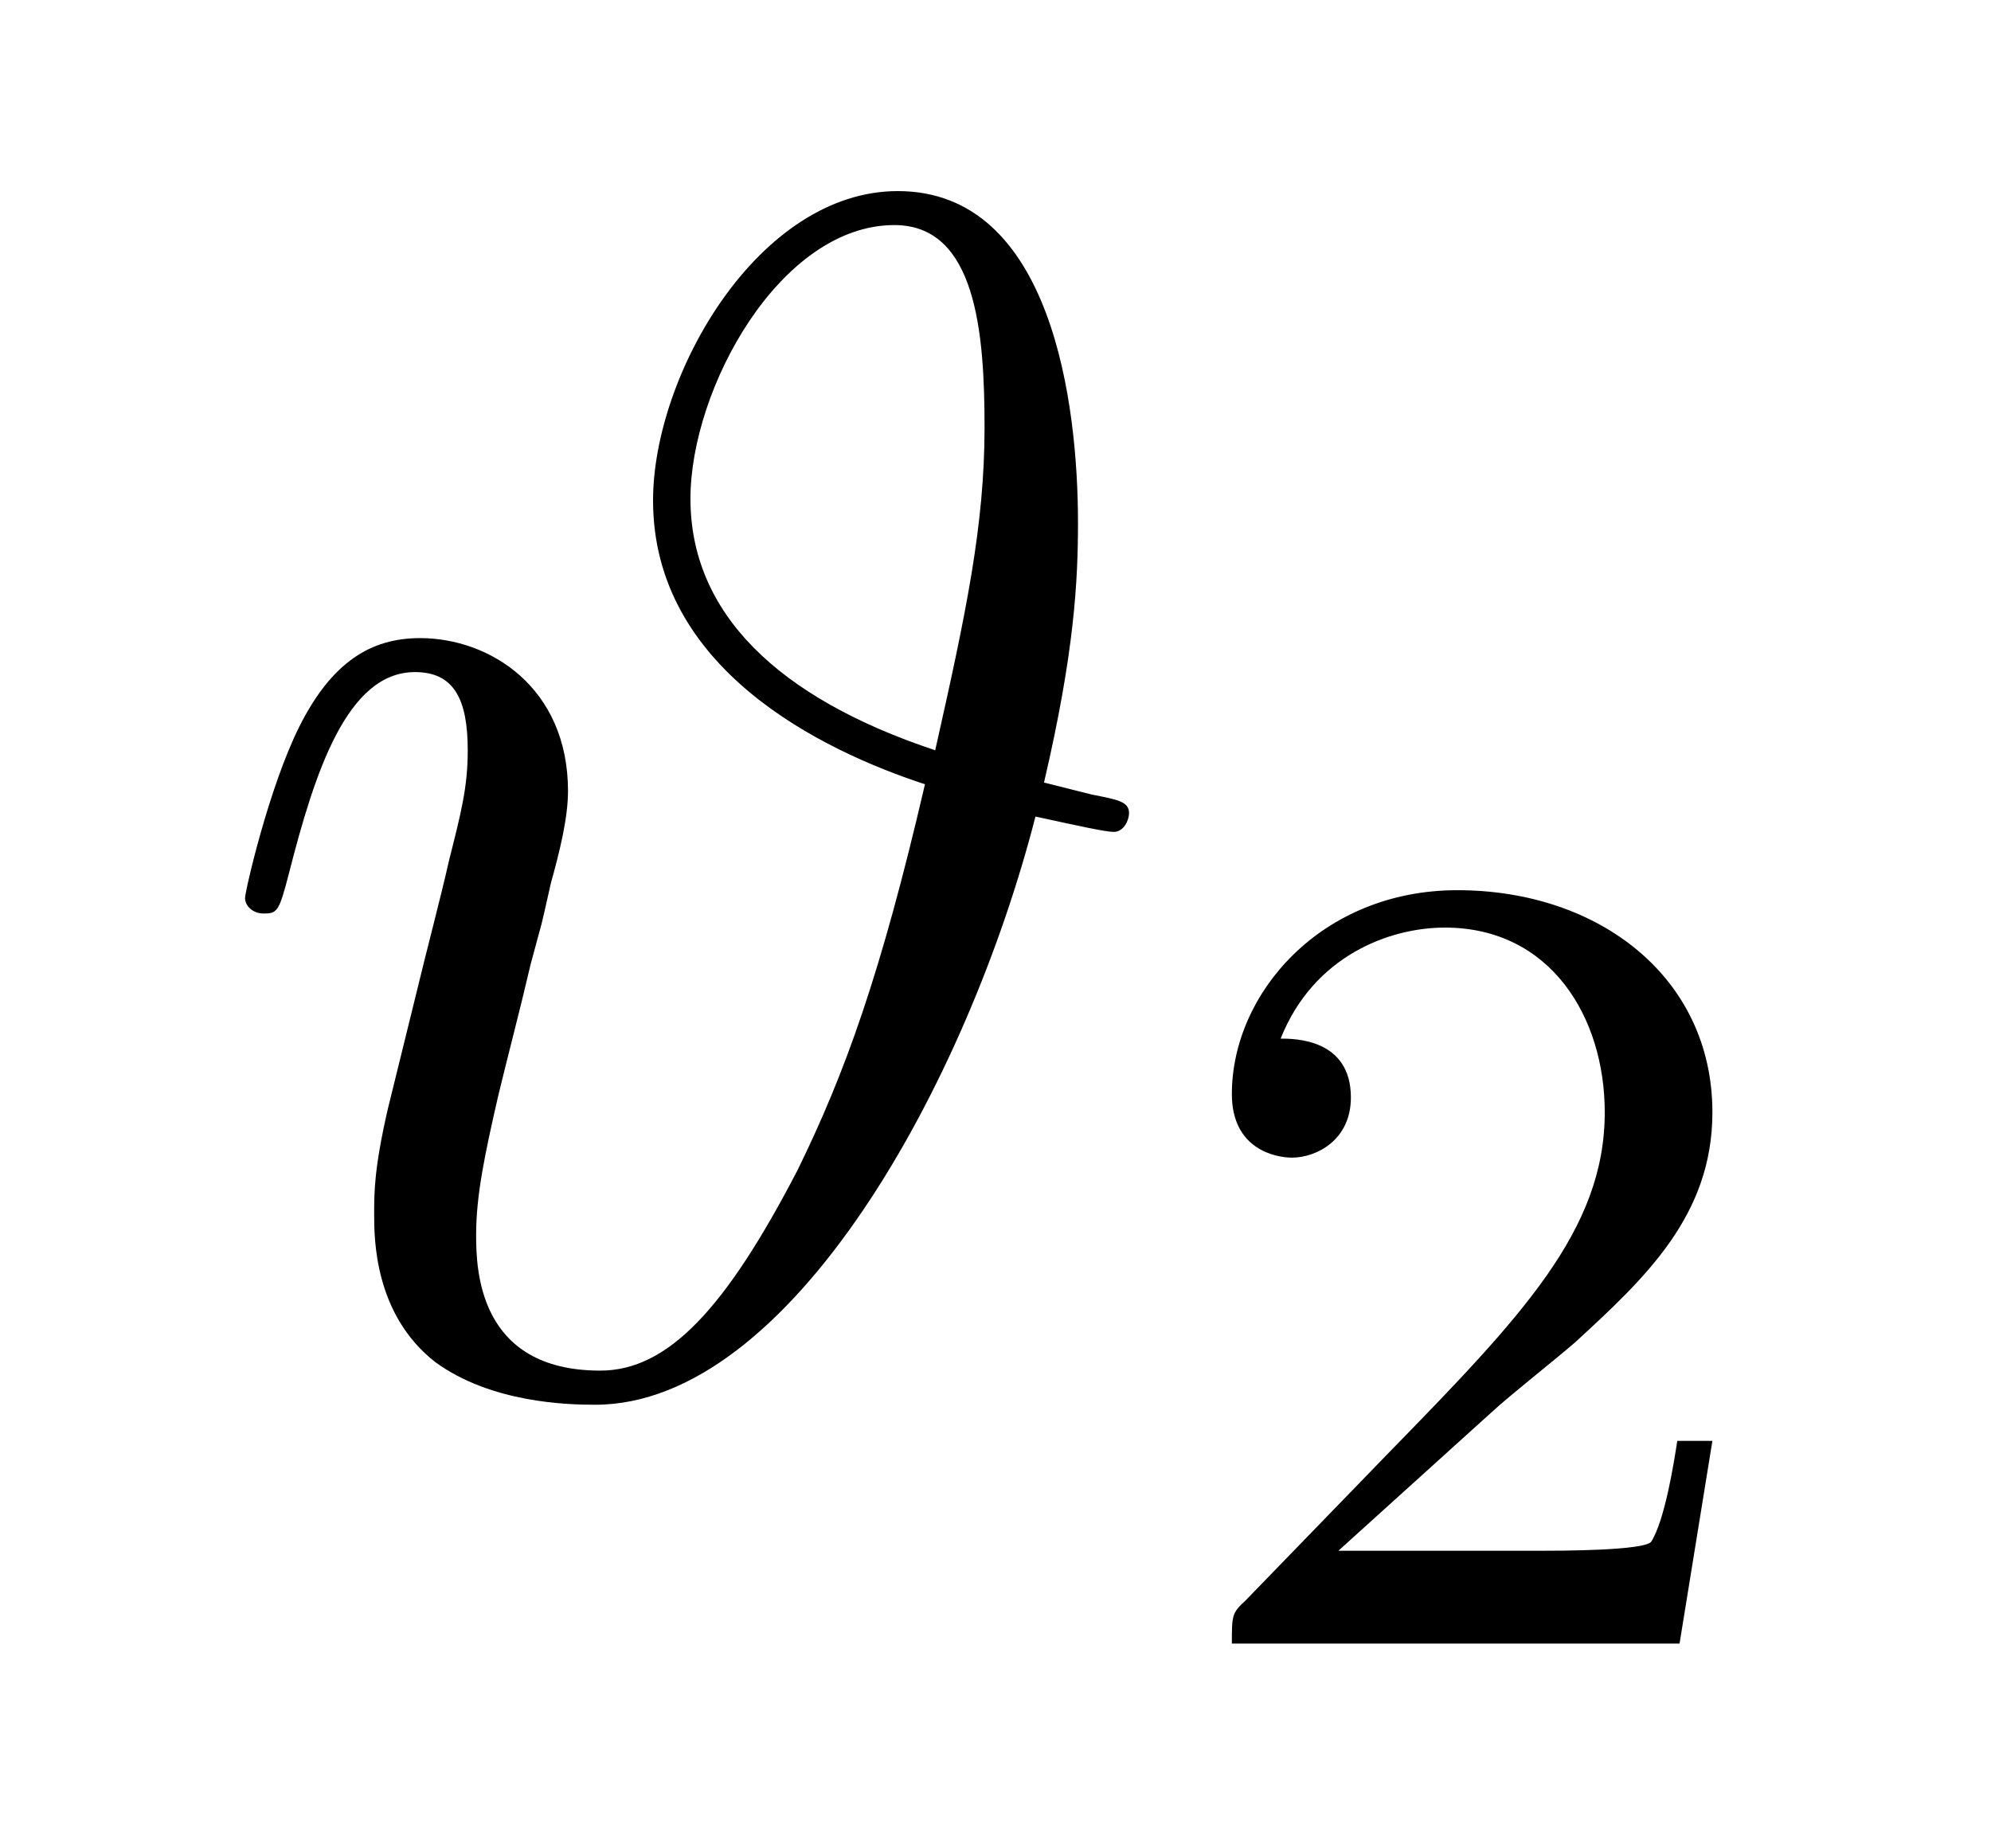
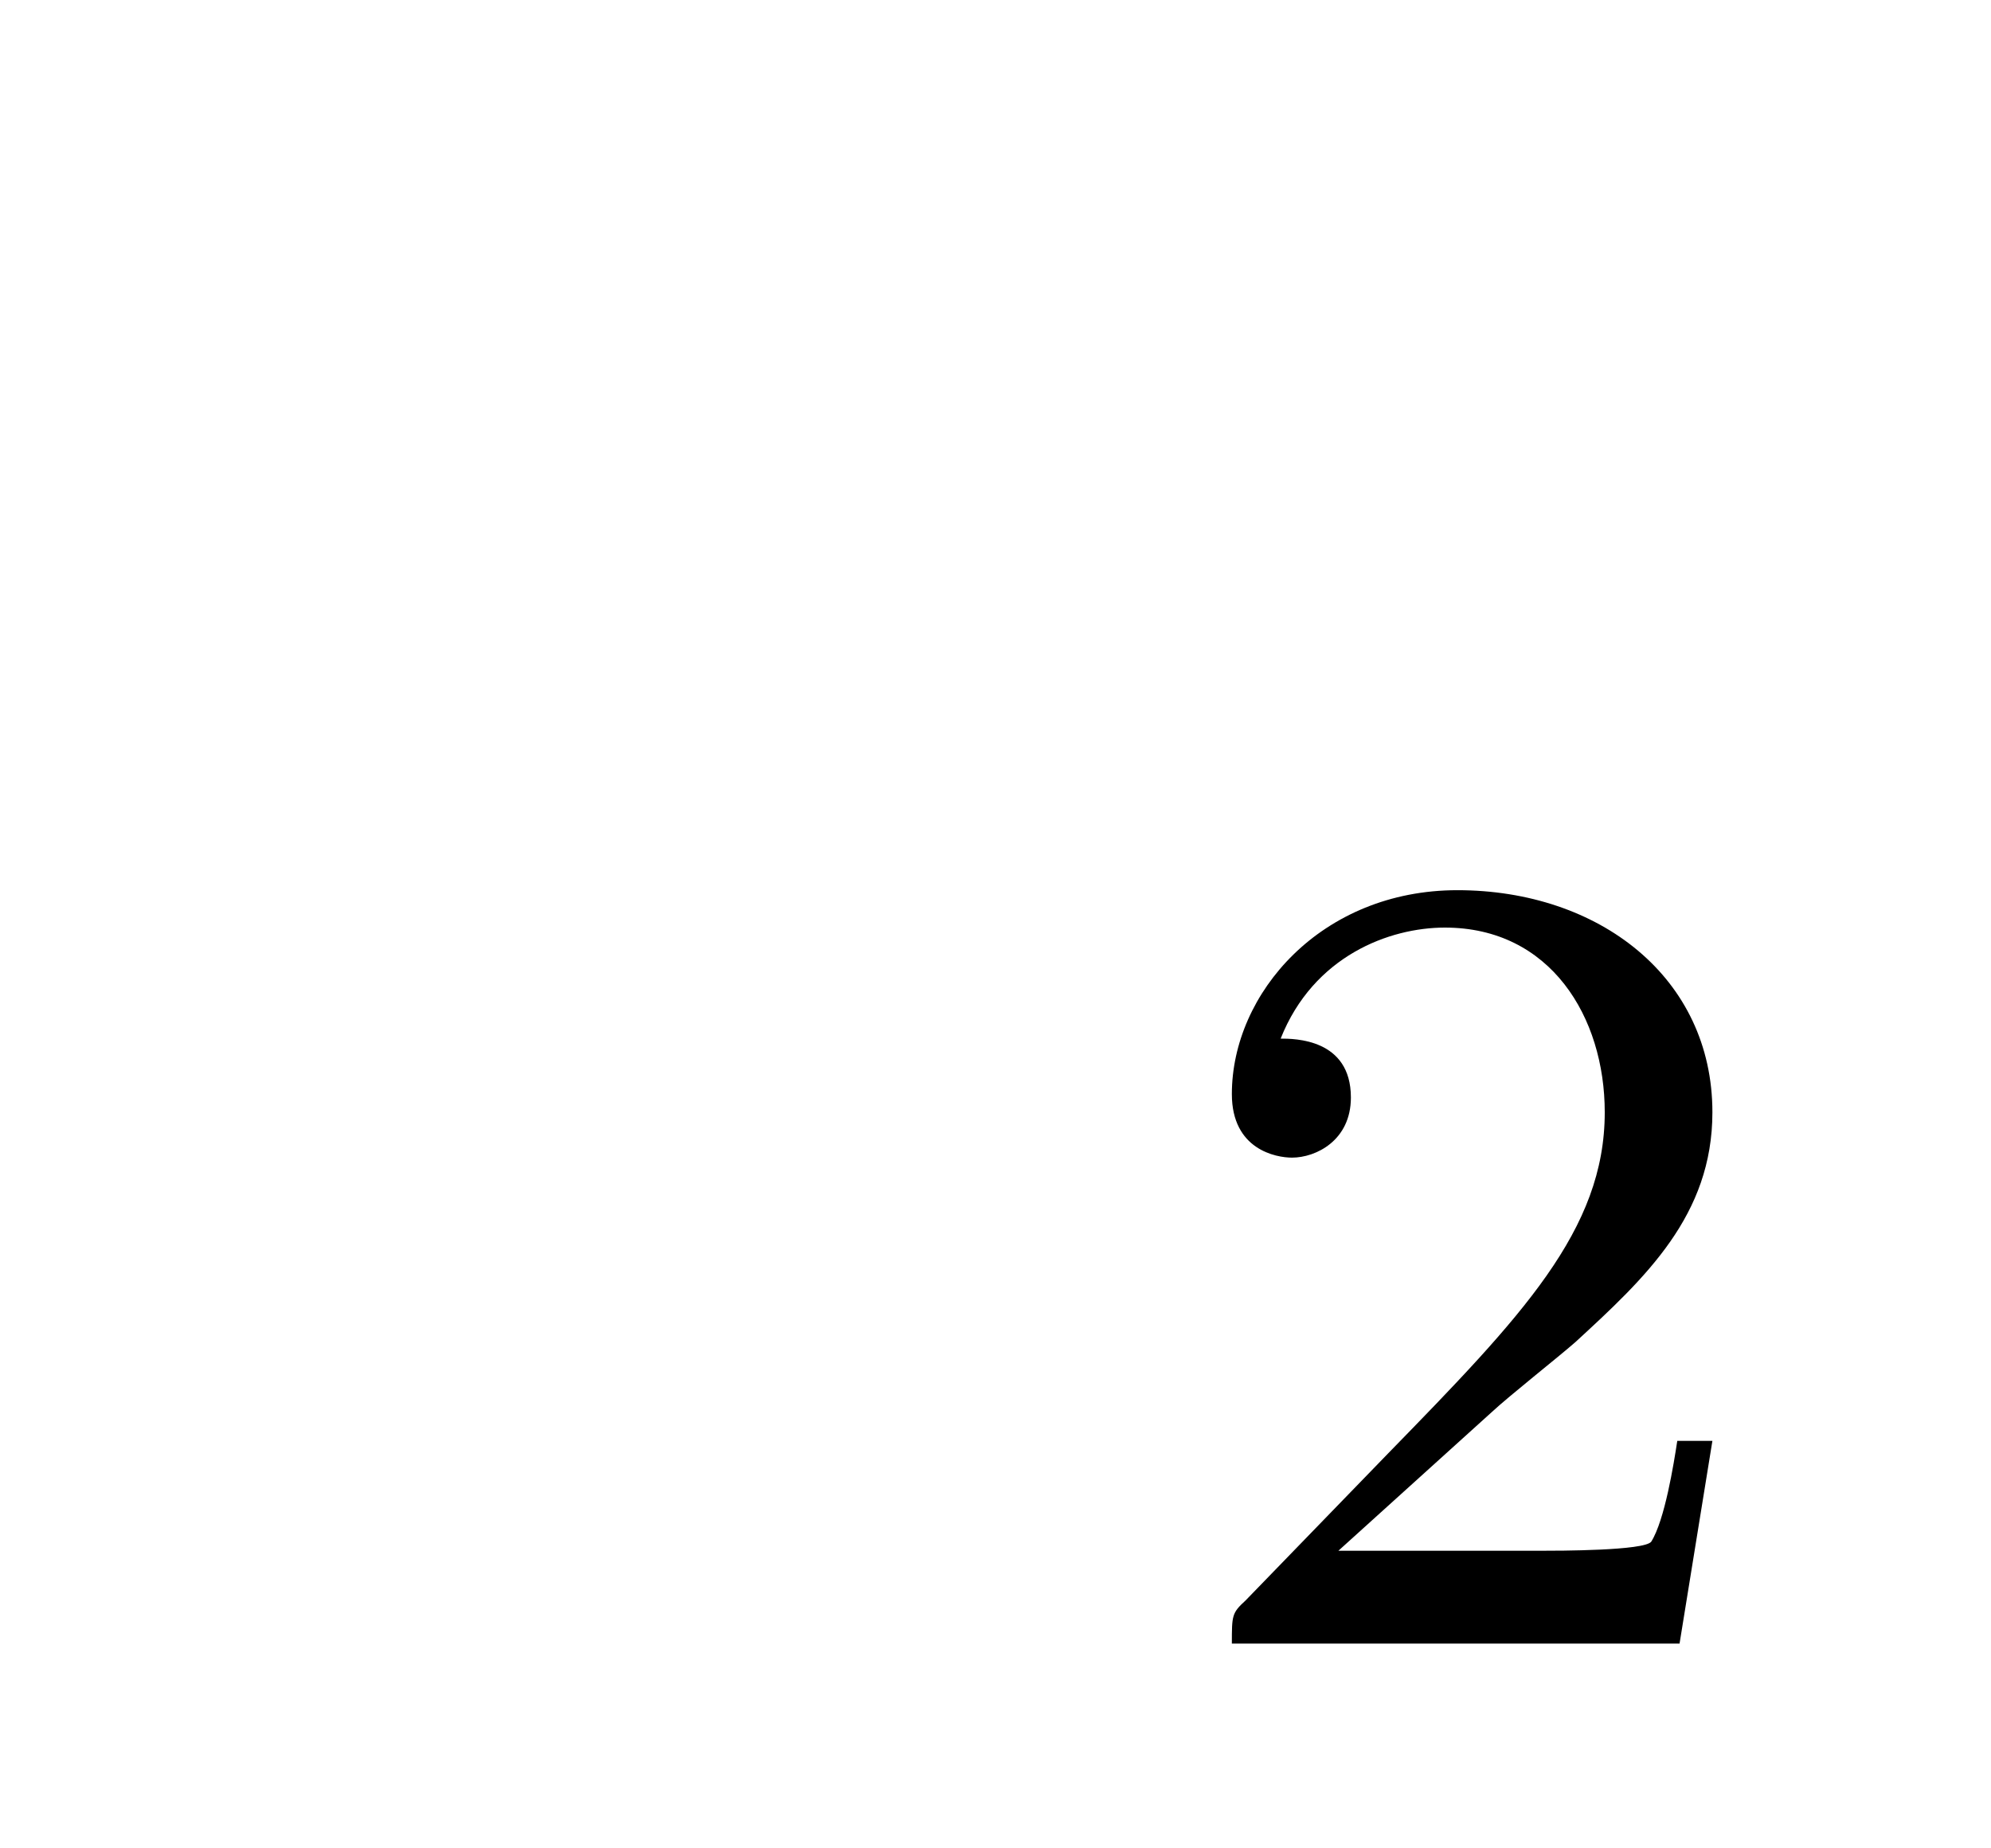
<svg xmlns="http://www.w3.org/2000/svg" version="1.1" width="14pt" height="13pt" viewBox="0 -13 14 13">
  <g id="page1">
    <g transform="matrix(1 0 0 -1 -127 651)">
-       <path d="M134.341 658.496C134.556 659.416 134.58 659.918 134.58 660.325C134.58 661.149 134.401 662.656 133.313 662.656C132.333 662.656 131.592 661.365 131.592 660.48C131.592 659.297 132.775 658.723 133.504 658.484C133.193 657.145 132.942 656.452 132.608 655.77C132.106 654.802 131.699 654.36 131.221 654.36C130.36 654.36 130.348 655.077 130.348 655.316C130.348 655.591 130.408 655.878 130.504 656.296C130.576 656.595 130.647 656.858 130.731 657.217C130.839 657.623 130.779 657.372 130.874 657.79C130.934 658.006 130.994 658.245 130.994 658.436C130.994 659.165 130.444 659.512 129.954 659.512C129.608 659.512 129.333 659.344 129.105 658.89C128.89 658.46 128.723 657.731 128.723 657.683C128.723 657.635 128.771 657.575 128.854 657.575C128.95 657.575 128.962 657.587 129.033 657.862C129.213 658.567 129.44 659.273 129.918 659.273C130.193 659.273 130.289 659.081 130.289 658.723C130.289 658.46 130.241 658.281 130.157 657.946C130.098 657.683 129.99 657.276 129.942 657.073L129.727 656.2C129.631 655.782 129.631 655.615 129.631 655.459C129.631 655.292 129.631 654.754 130.062 654.419C130.456 654.132 130.994 654.12 131.185 654.12C132.56 654.12 133.803 656.392 134.281 658.257C134.556 658.197 134.772 658.149 134.831 658.149C134.903 658.149 134.939 658.233 134.939 658.281C134.939 658.364 134.855 658.376 134.676 658.412L134.341 658.496ZM133.576 658.723C132.464 659.093 131.855 659.691 131.855 660.492C131.855 661.269 132.488 662.417 133.289 662.417C133.863 662.417 133.923 661.663 133.923 660.994C133.923 660.301 133.791 659.679 133.576 658.723Z" />
      <path d="M137.487 654.066C137.615 654.185 137.949 654.448 138.077 654.56C138.571 655.014 139.041 655.452 139.041 656.177C139.041 657.125 138.244 657.739 137.248 657.739C136.292 657.739 135.662 657.014 135.662 656.305C135.662 655.914 135.973 655.858 136.085 655.858C136.252 655.858 136.499 655.978 136.499 656.281C136.499 656.695 136.101 656.695 136.005 656.695C136.236 657.277 136.77 657.476 137.16 657.476C137.902 657.476 138.284 656.847 138.284 656.177C138.284 655.348 137.702 654.743 136.762 653.779L135.758 652.743C135.662 652.655 135.662 652.639 135.662 652.44H138.81L139.041 653.866H138.794C138.77 653.707 138.706 653.308 138.611 653.157C138.563 653.093 137.957 653.093 137.83 653.093H136.411L137.487 654.066Z" />
    </g>
  </g>
</svg>